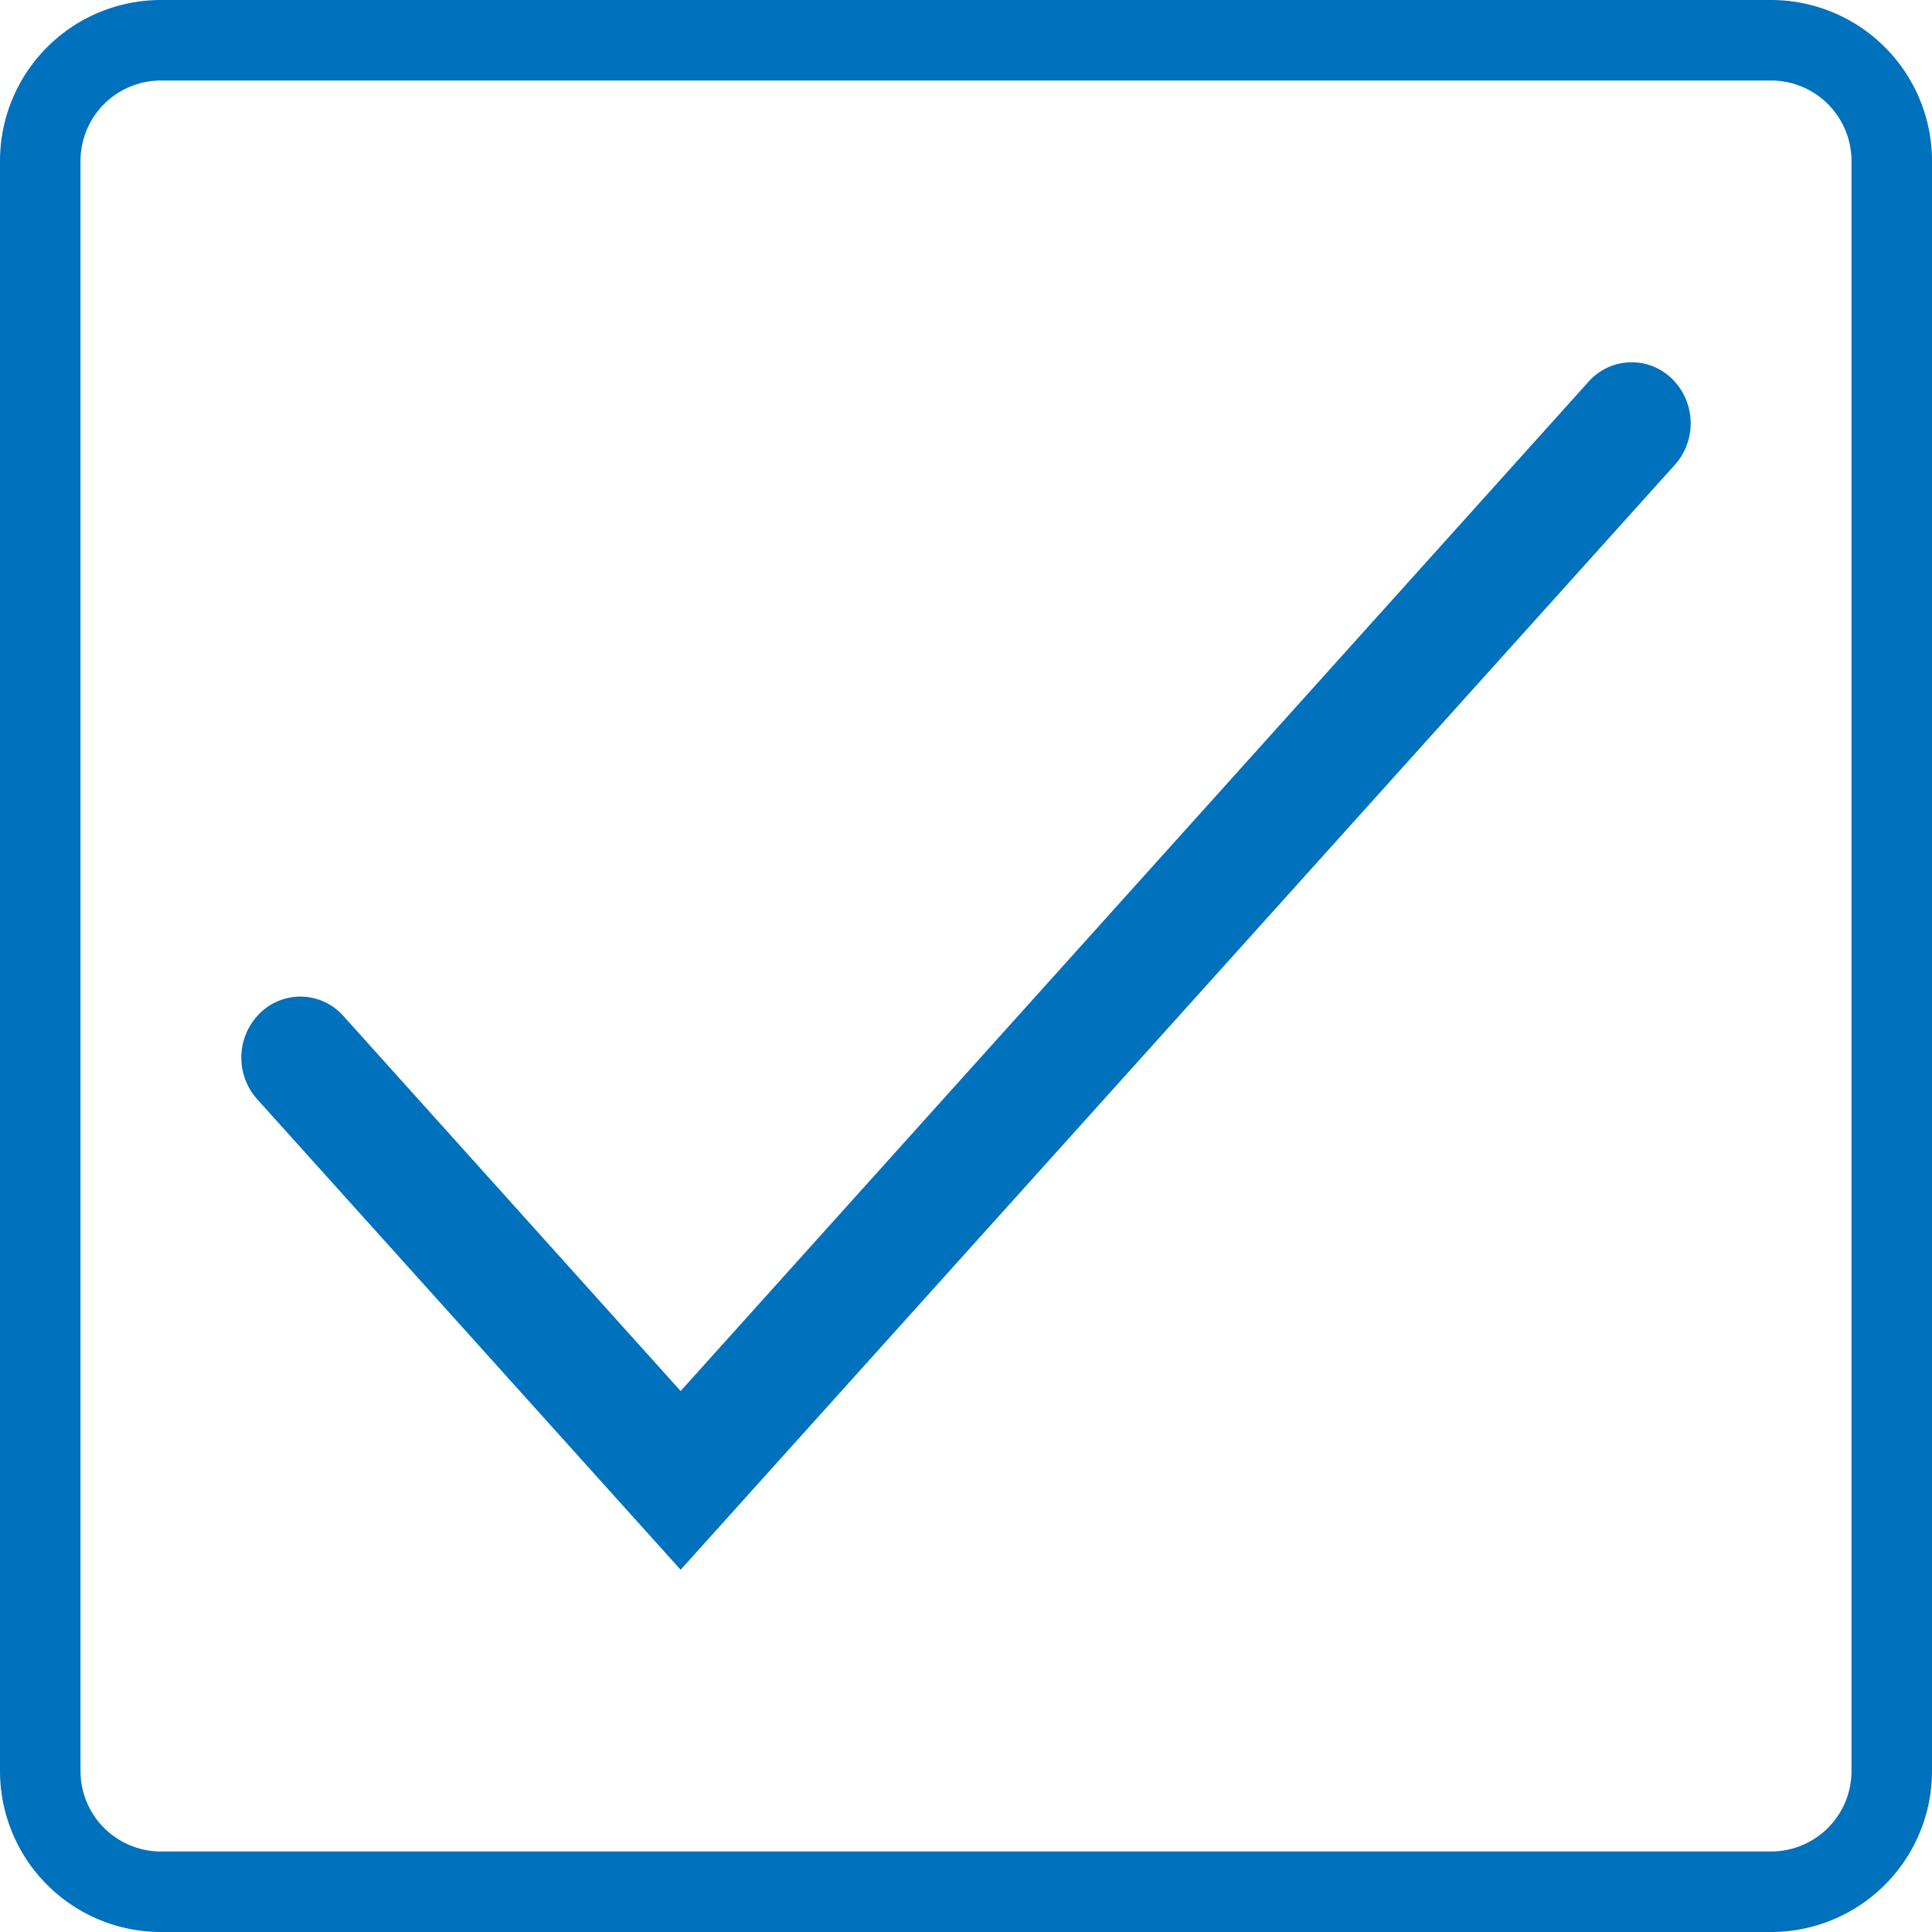
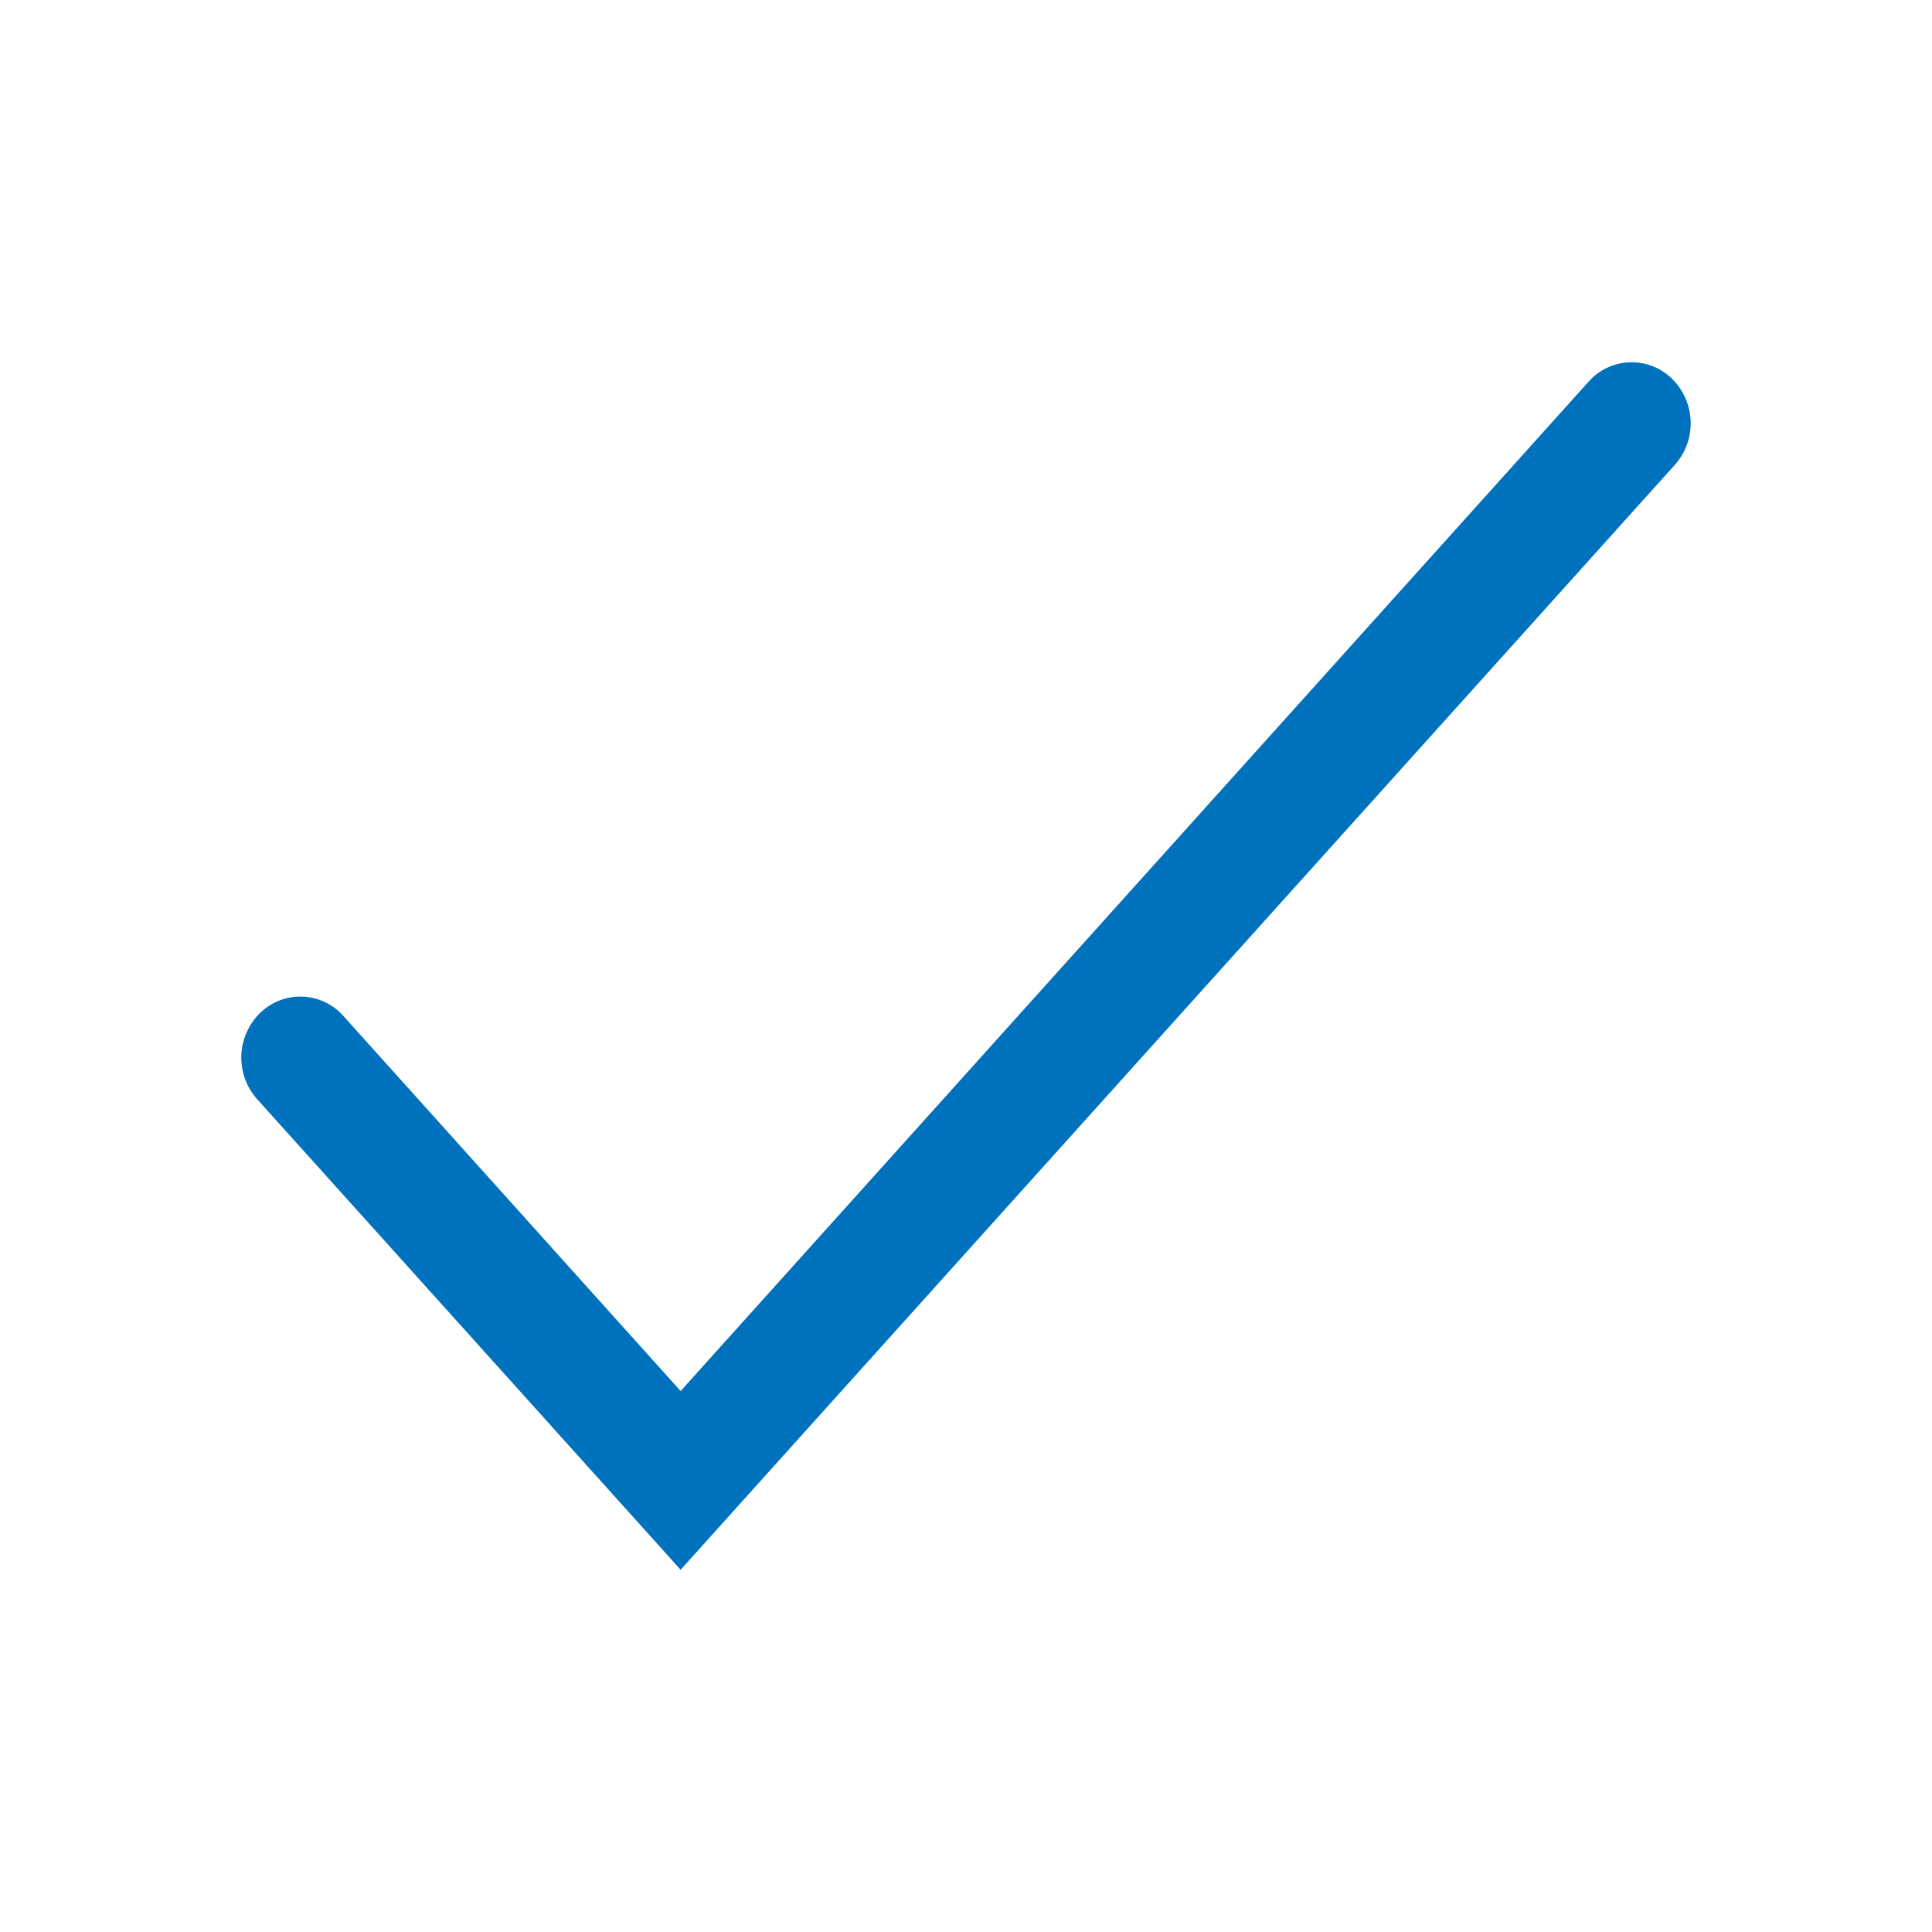
<svg xmlns="http://www.w3.org/2000/svg" xmlns:xlink="http://www.w3.org/1999/xlink" aria-hidden="true" class="inline blue" style="width:24px; height:24px;" width="24" height="24">
  <defs>
    <symbol id="icon-check-box" viewBox="0 0 48 48">
-       <path d="M44 2a2 2 0 012 2v40a2 2 0 01-2 2H4a2 2 0 01-2-2V4a2 2 0 012-2h40m0-2H4a4 4 0 00-4 4v40a4 4 0 004 4h40a4 4 0 004-4V4a4 4 0 00-4-4z" />
      <path d="M16.91 39L6.39 27.31a1.55 1.55 0 01.07-2.14 1.43 1.43 0 012.07.07l8.38 9.32L39.47 9.48a1.43 1.43 0 012.07-.07 1.55 1.55 0 01.07 2.14z" />
    </symbol>
  </defs>
  <use xlink:href="#icon-check-box" fill="#0071BC" />
</svg>